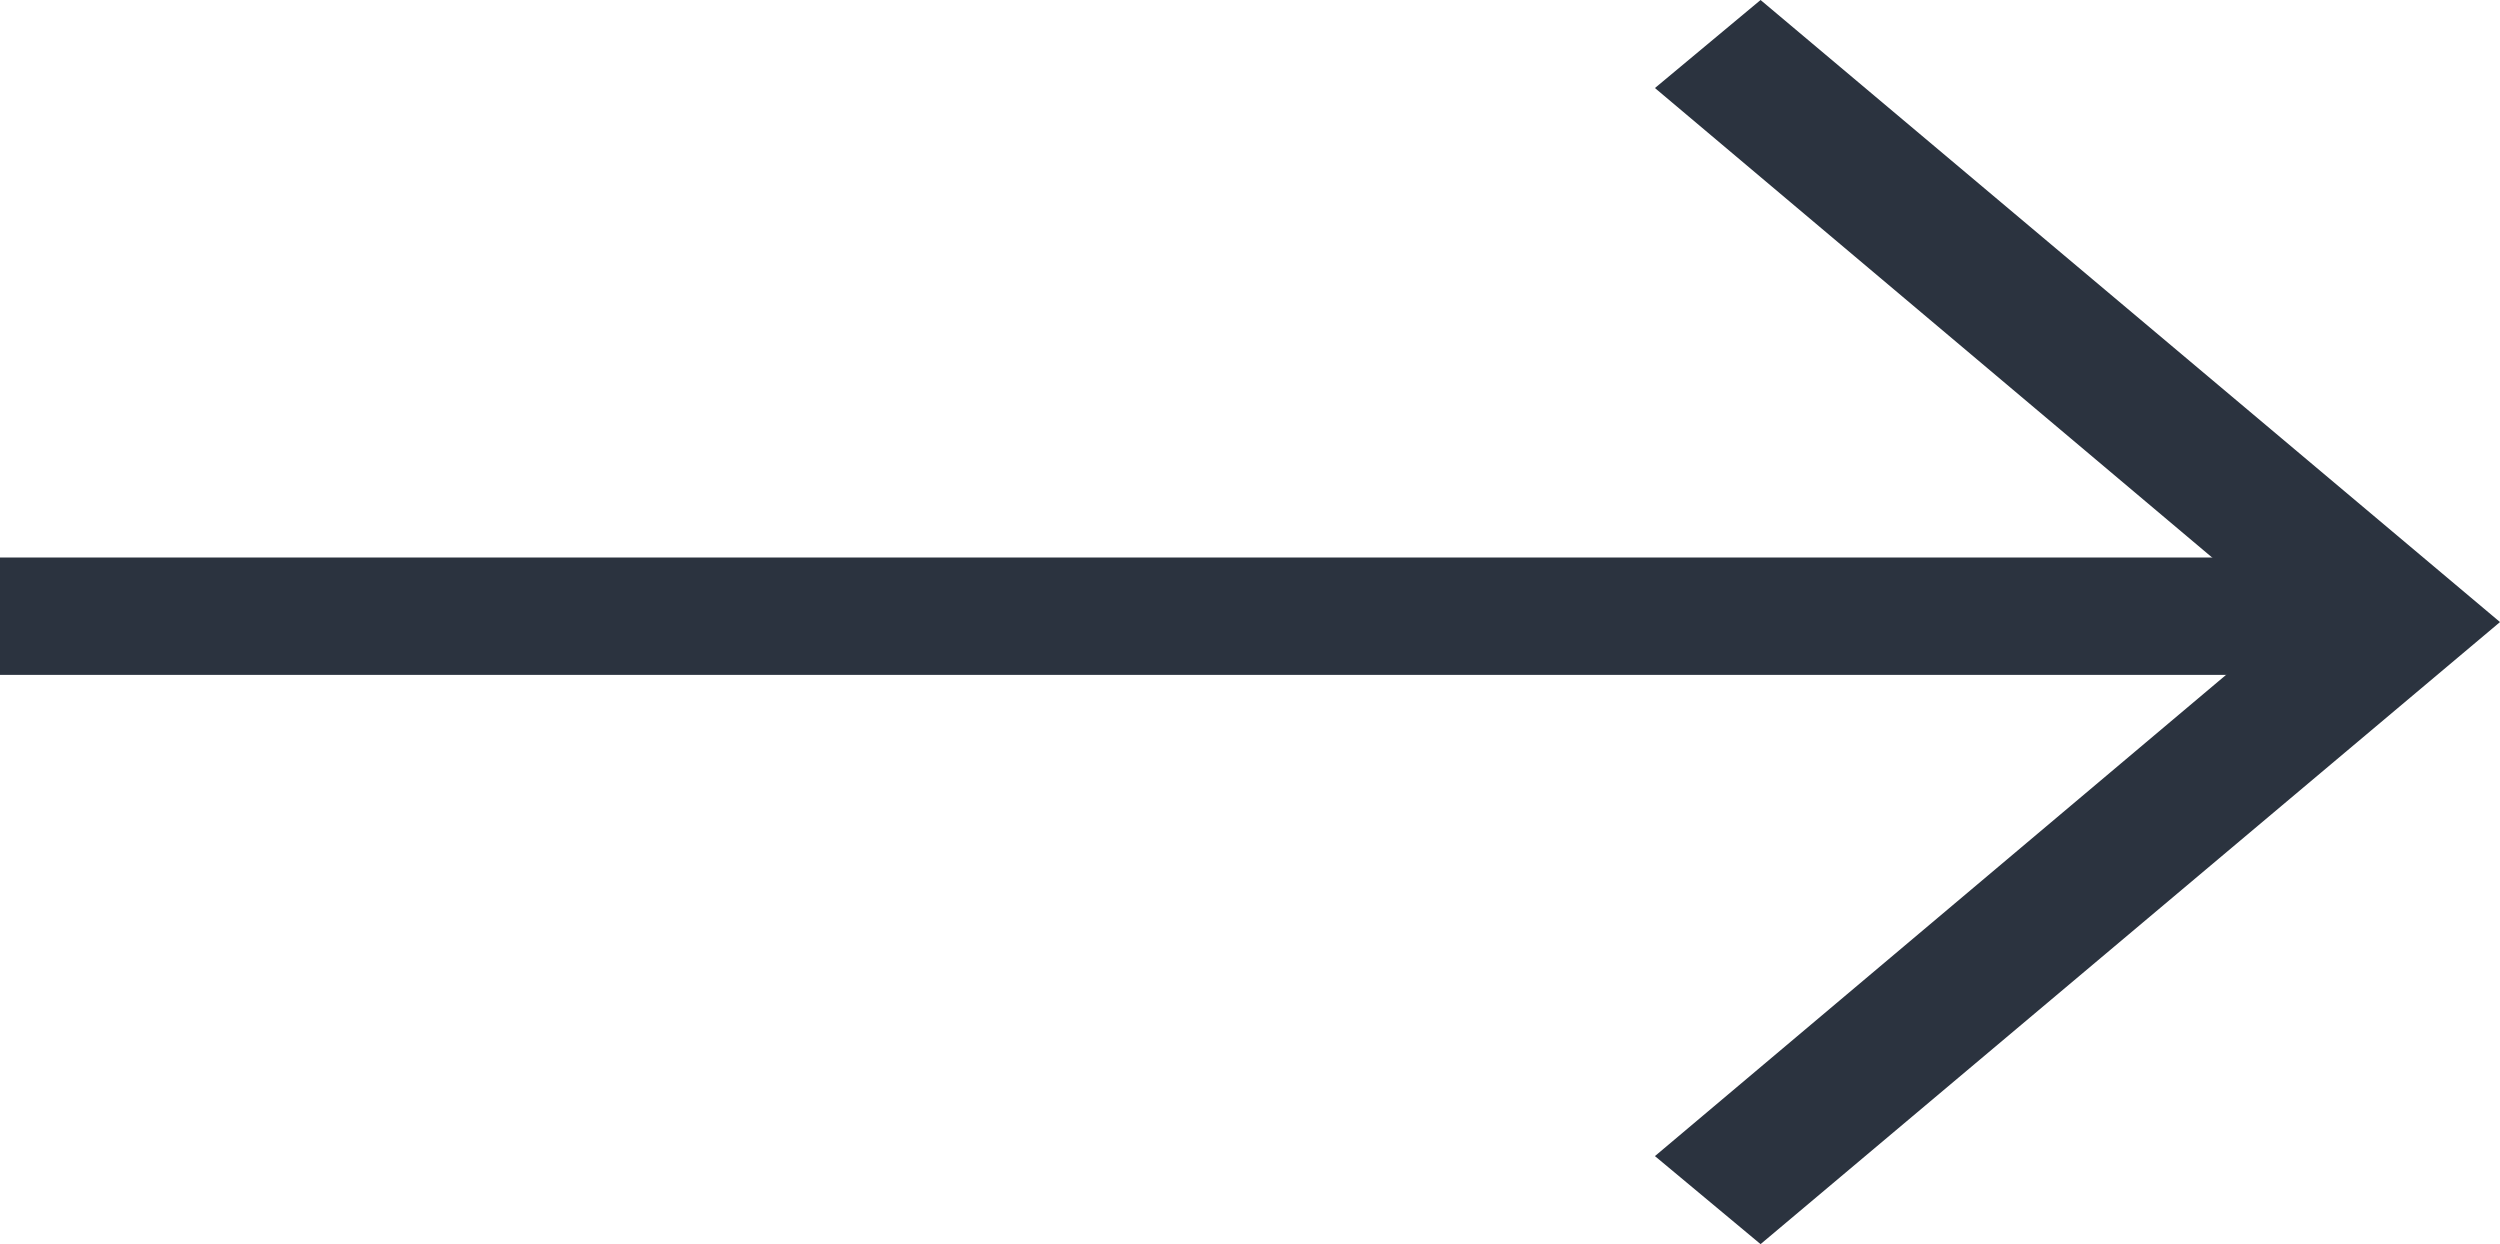
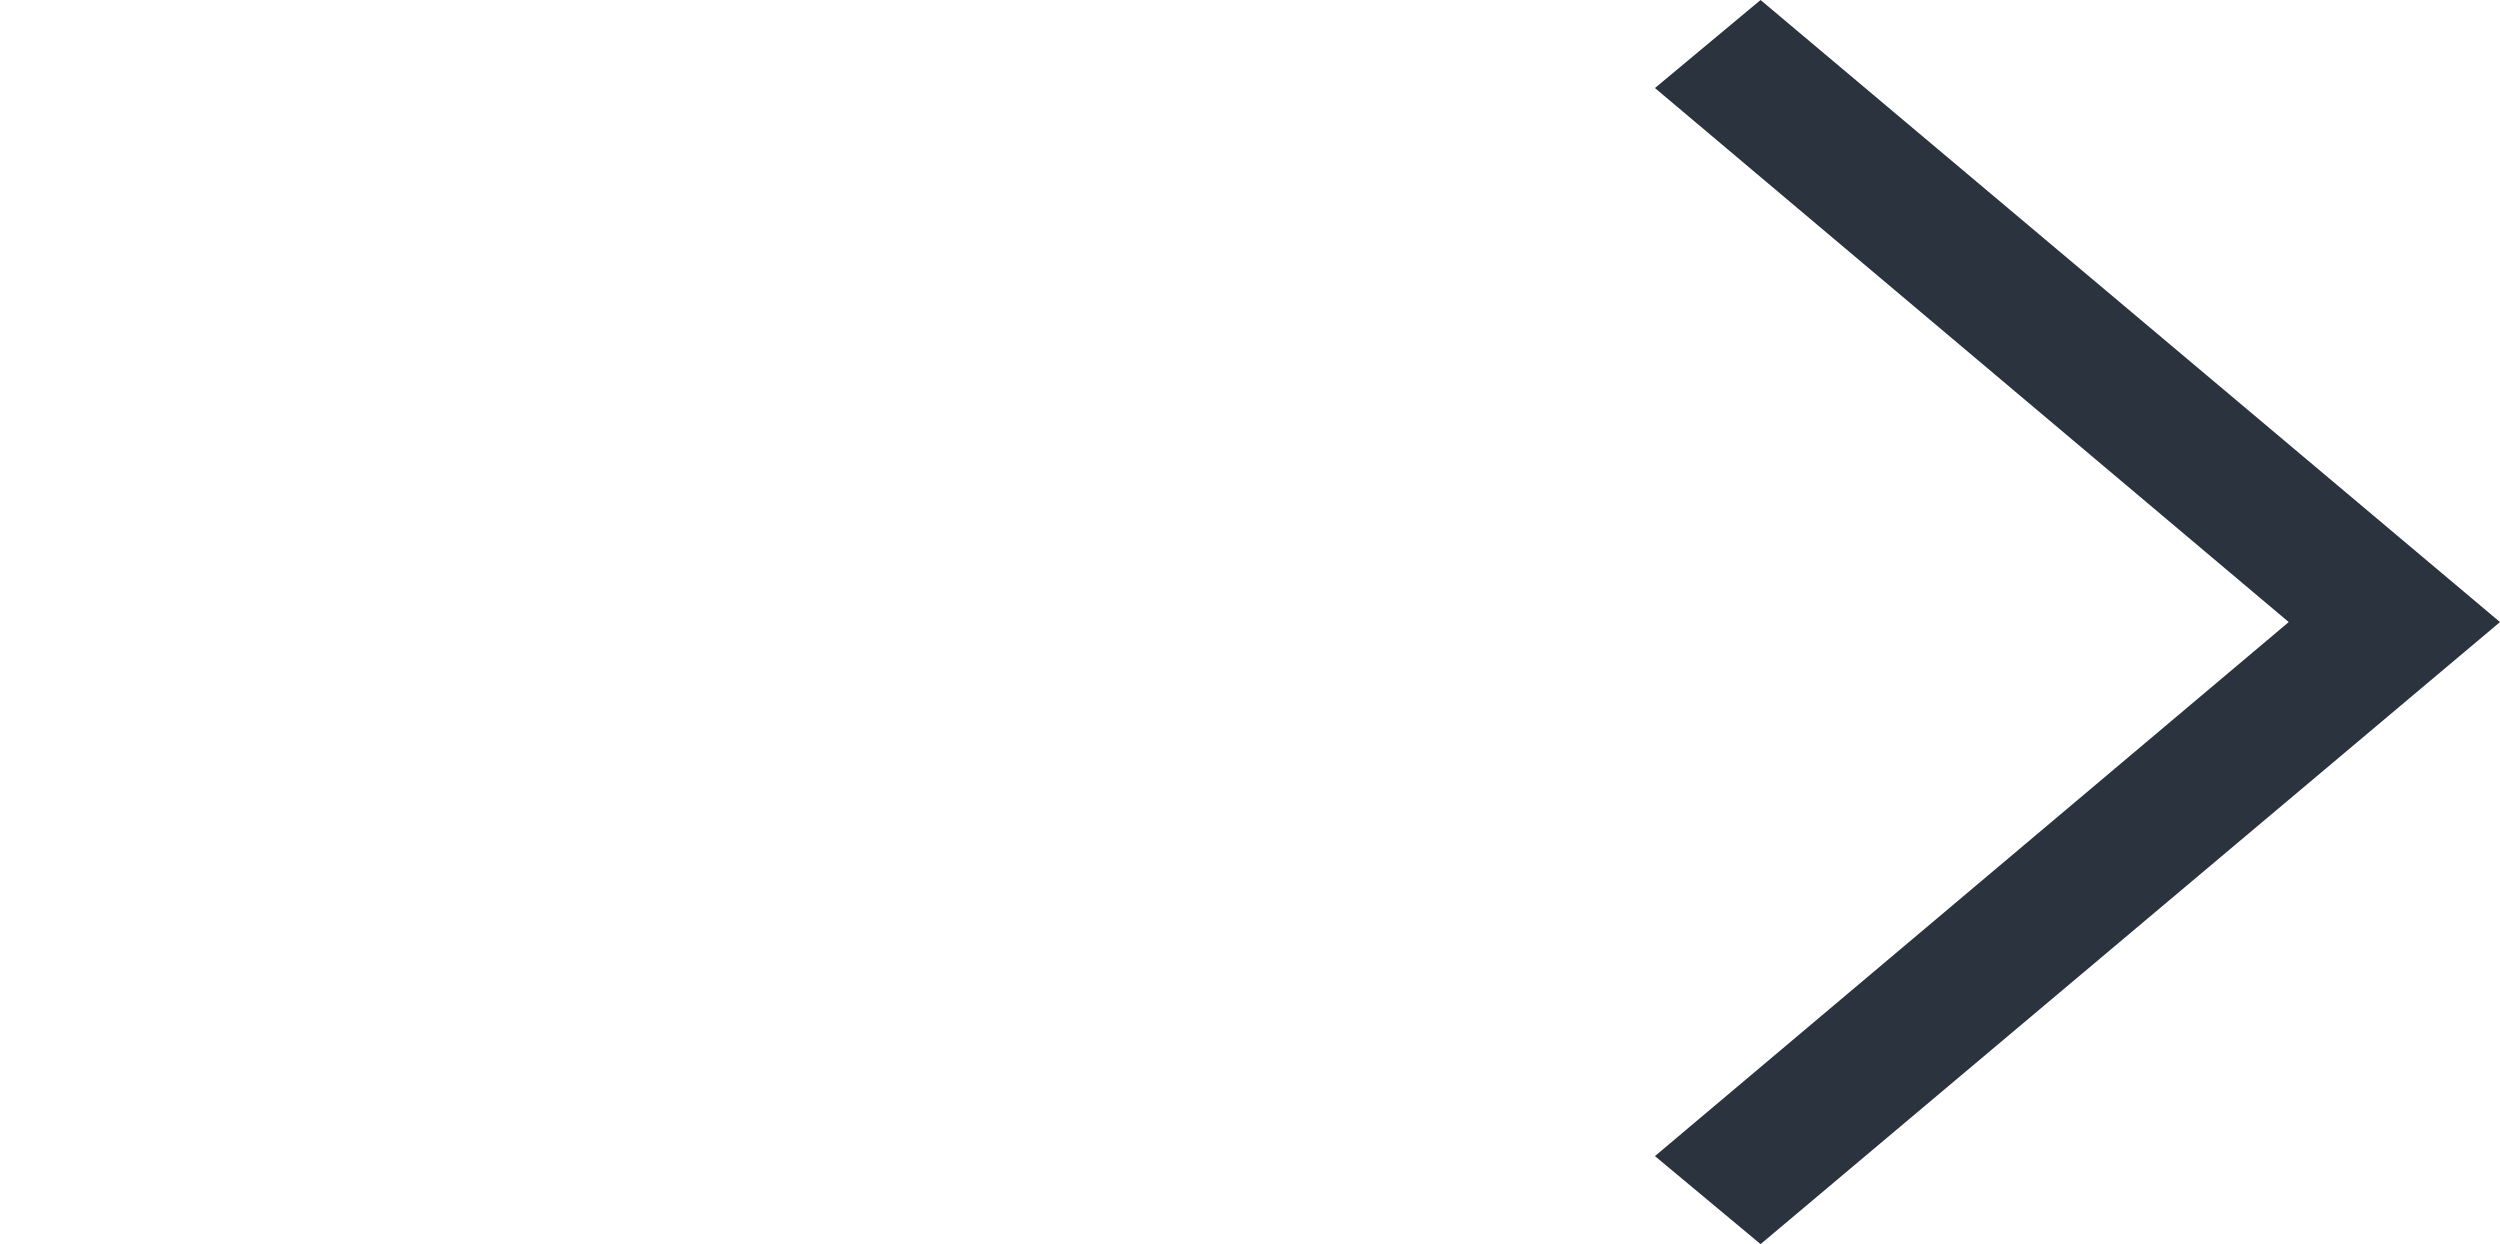
<svg xmlns="http://www.w3.org/2000/svg" version="1.1" id="arrow01.svg" x="0px" y="0px" viewBox="0 0 42.6 21.2" style="enable-background:new 0 0 42.6 21.2;" xml:space="preserve">
  <style type="text/css">
	.st0{fill:#2B333F;}
</style>
  <g>
    <polygon class="st0" points="30,0 28.2,1.5 39,10.6 28.2,19.7 30,21.2 42.6,10.6  " />
  </g>
-   <rect id="長方形_12" y="9.5" class="st0" width="39.6" height="2" />
</svg>